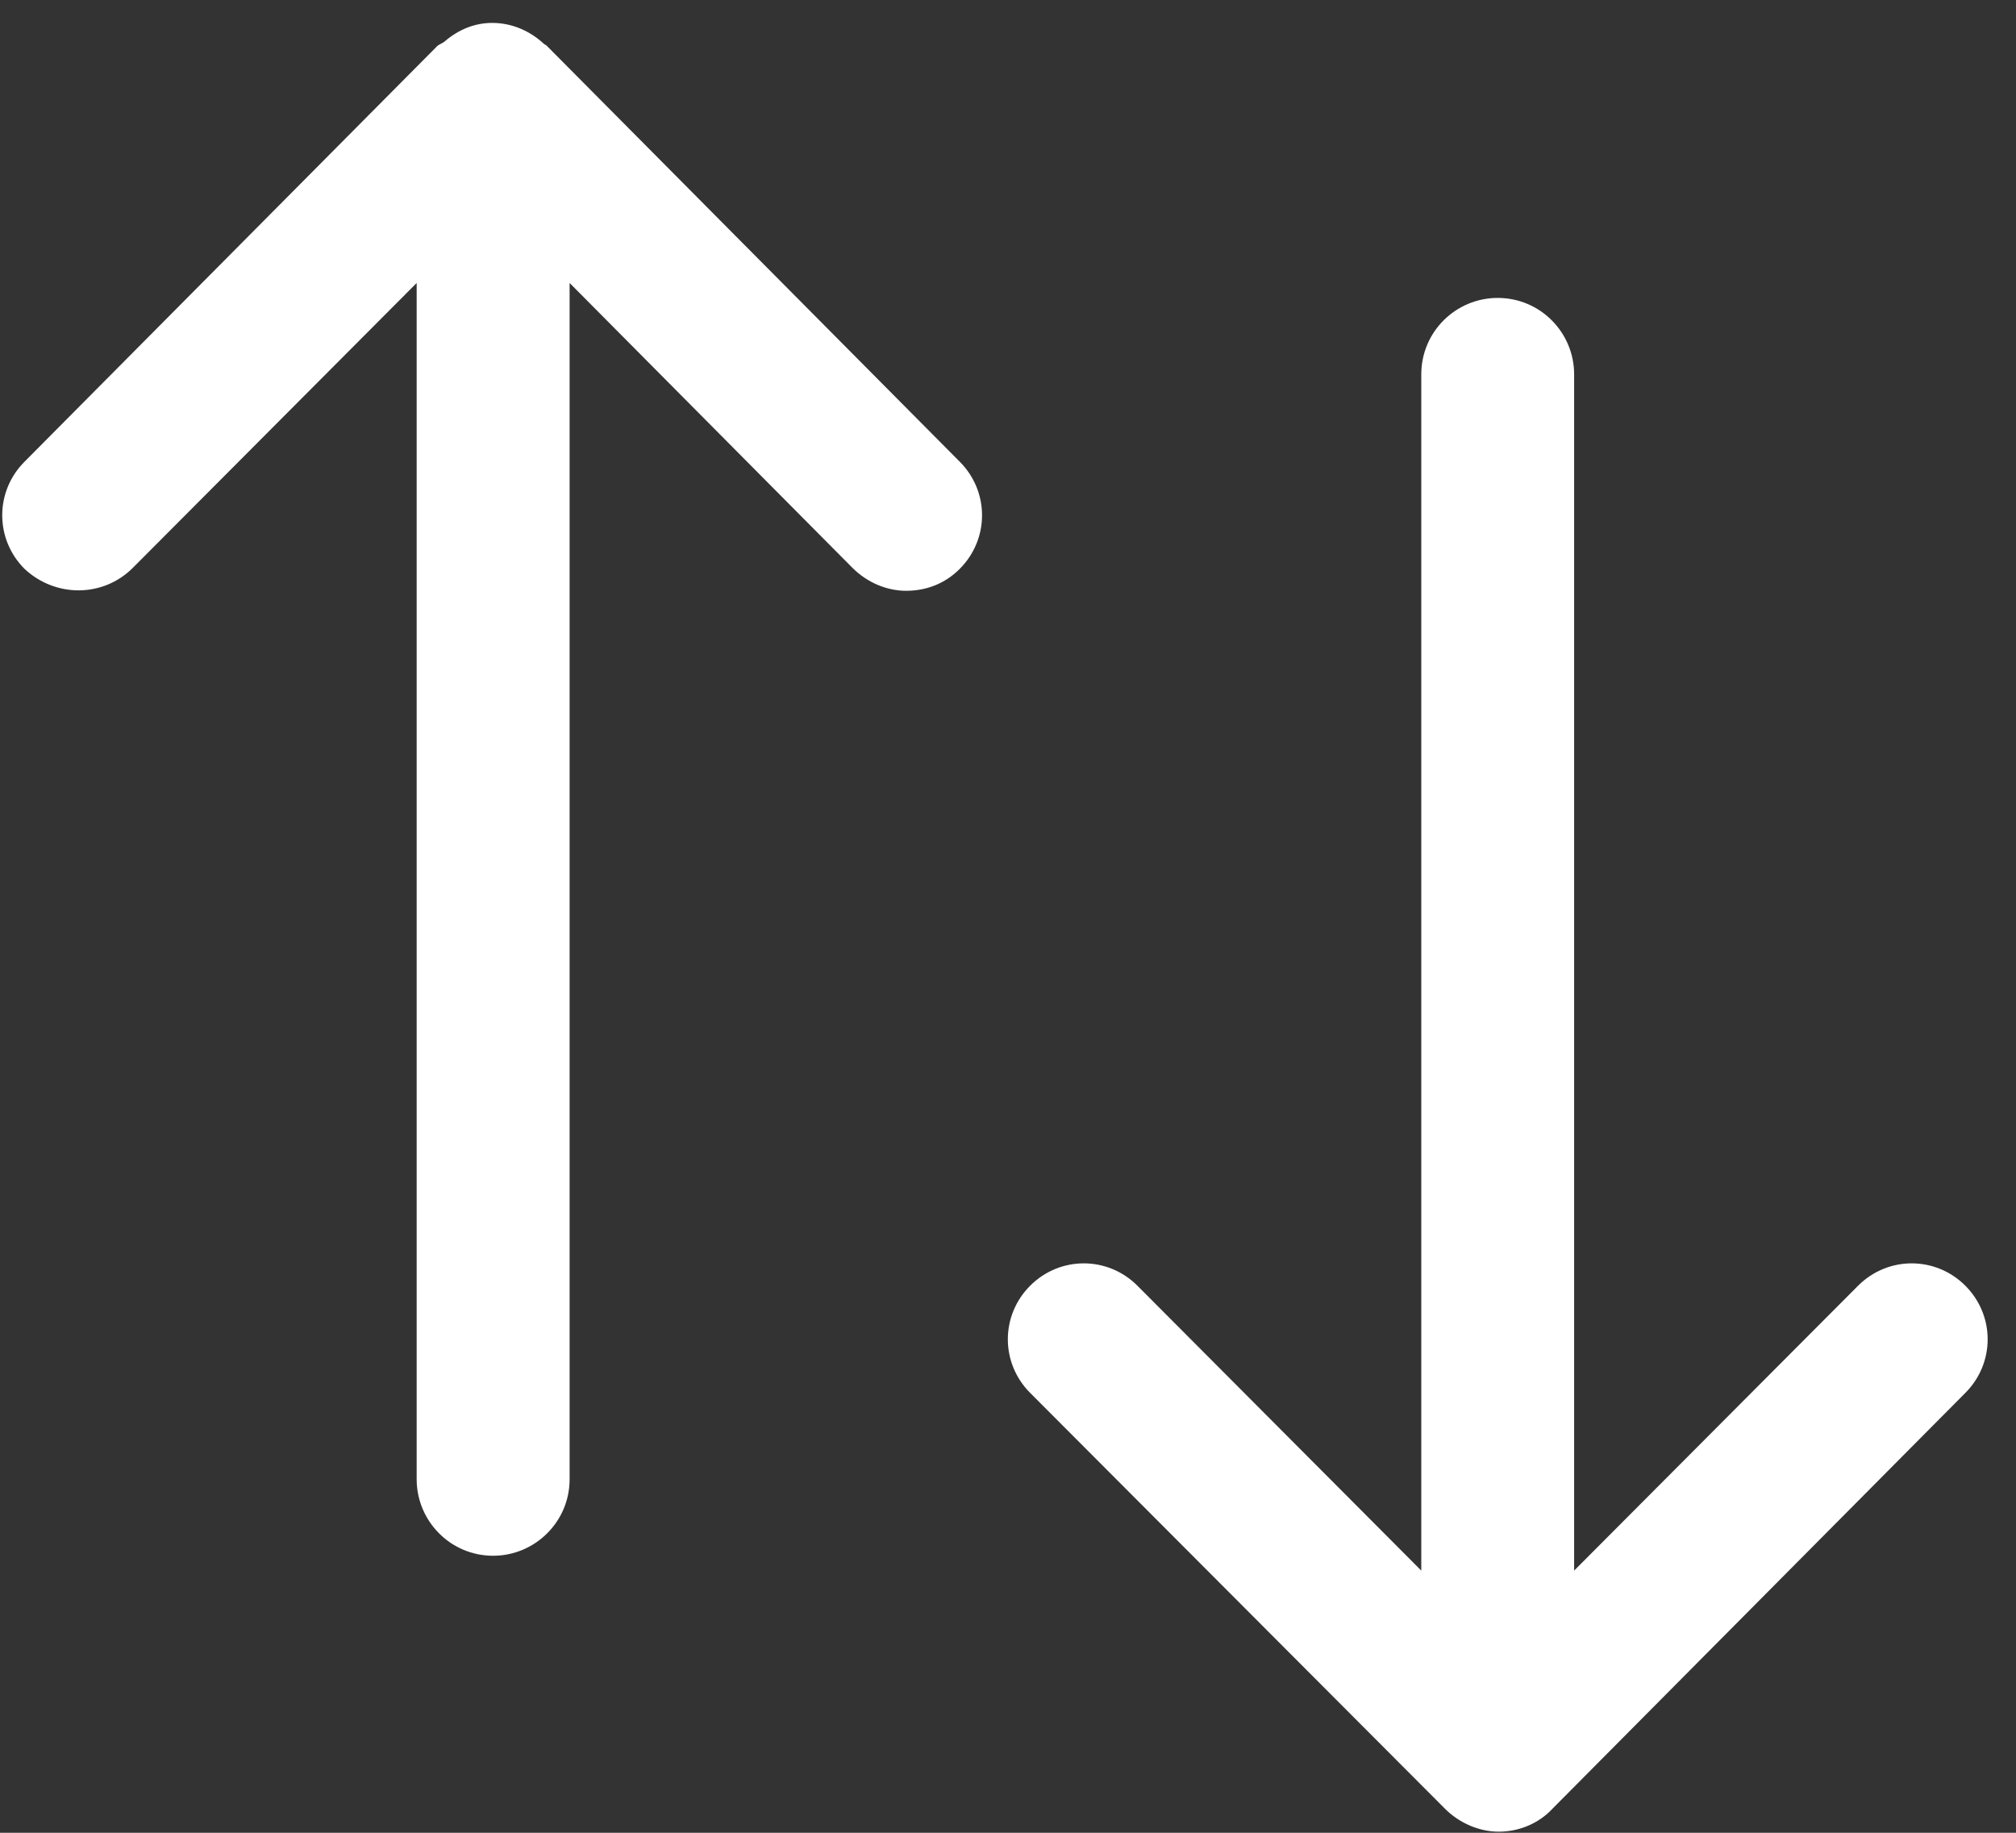
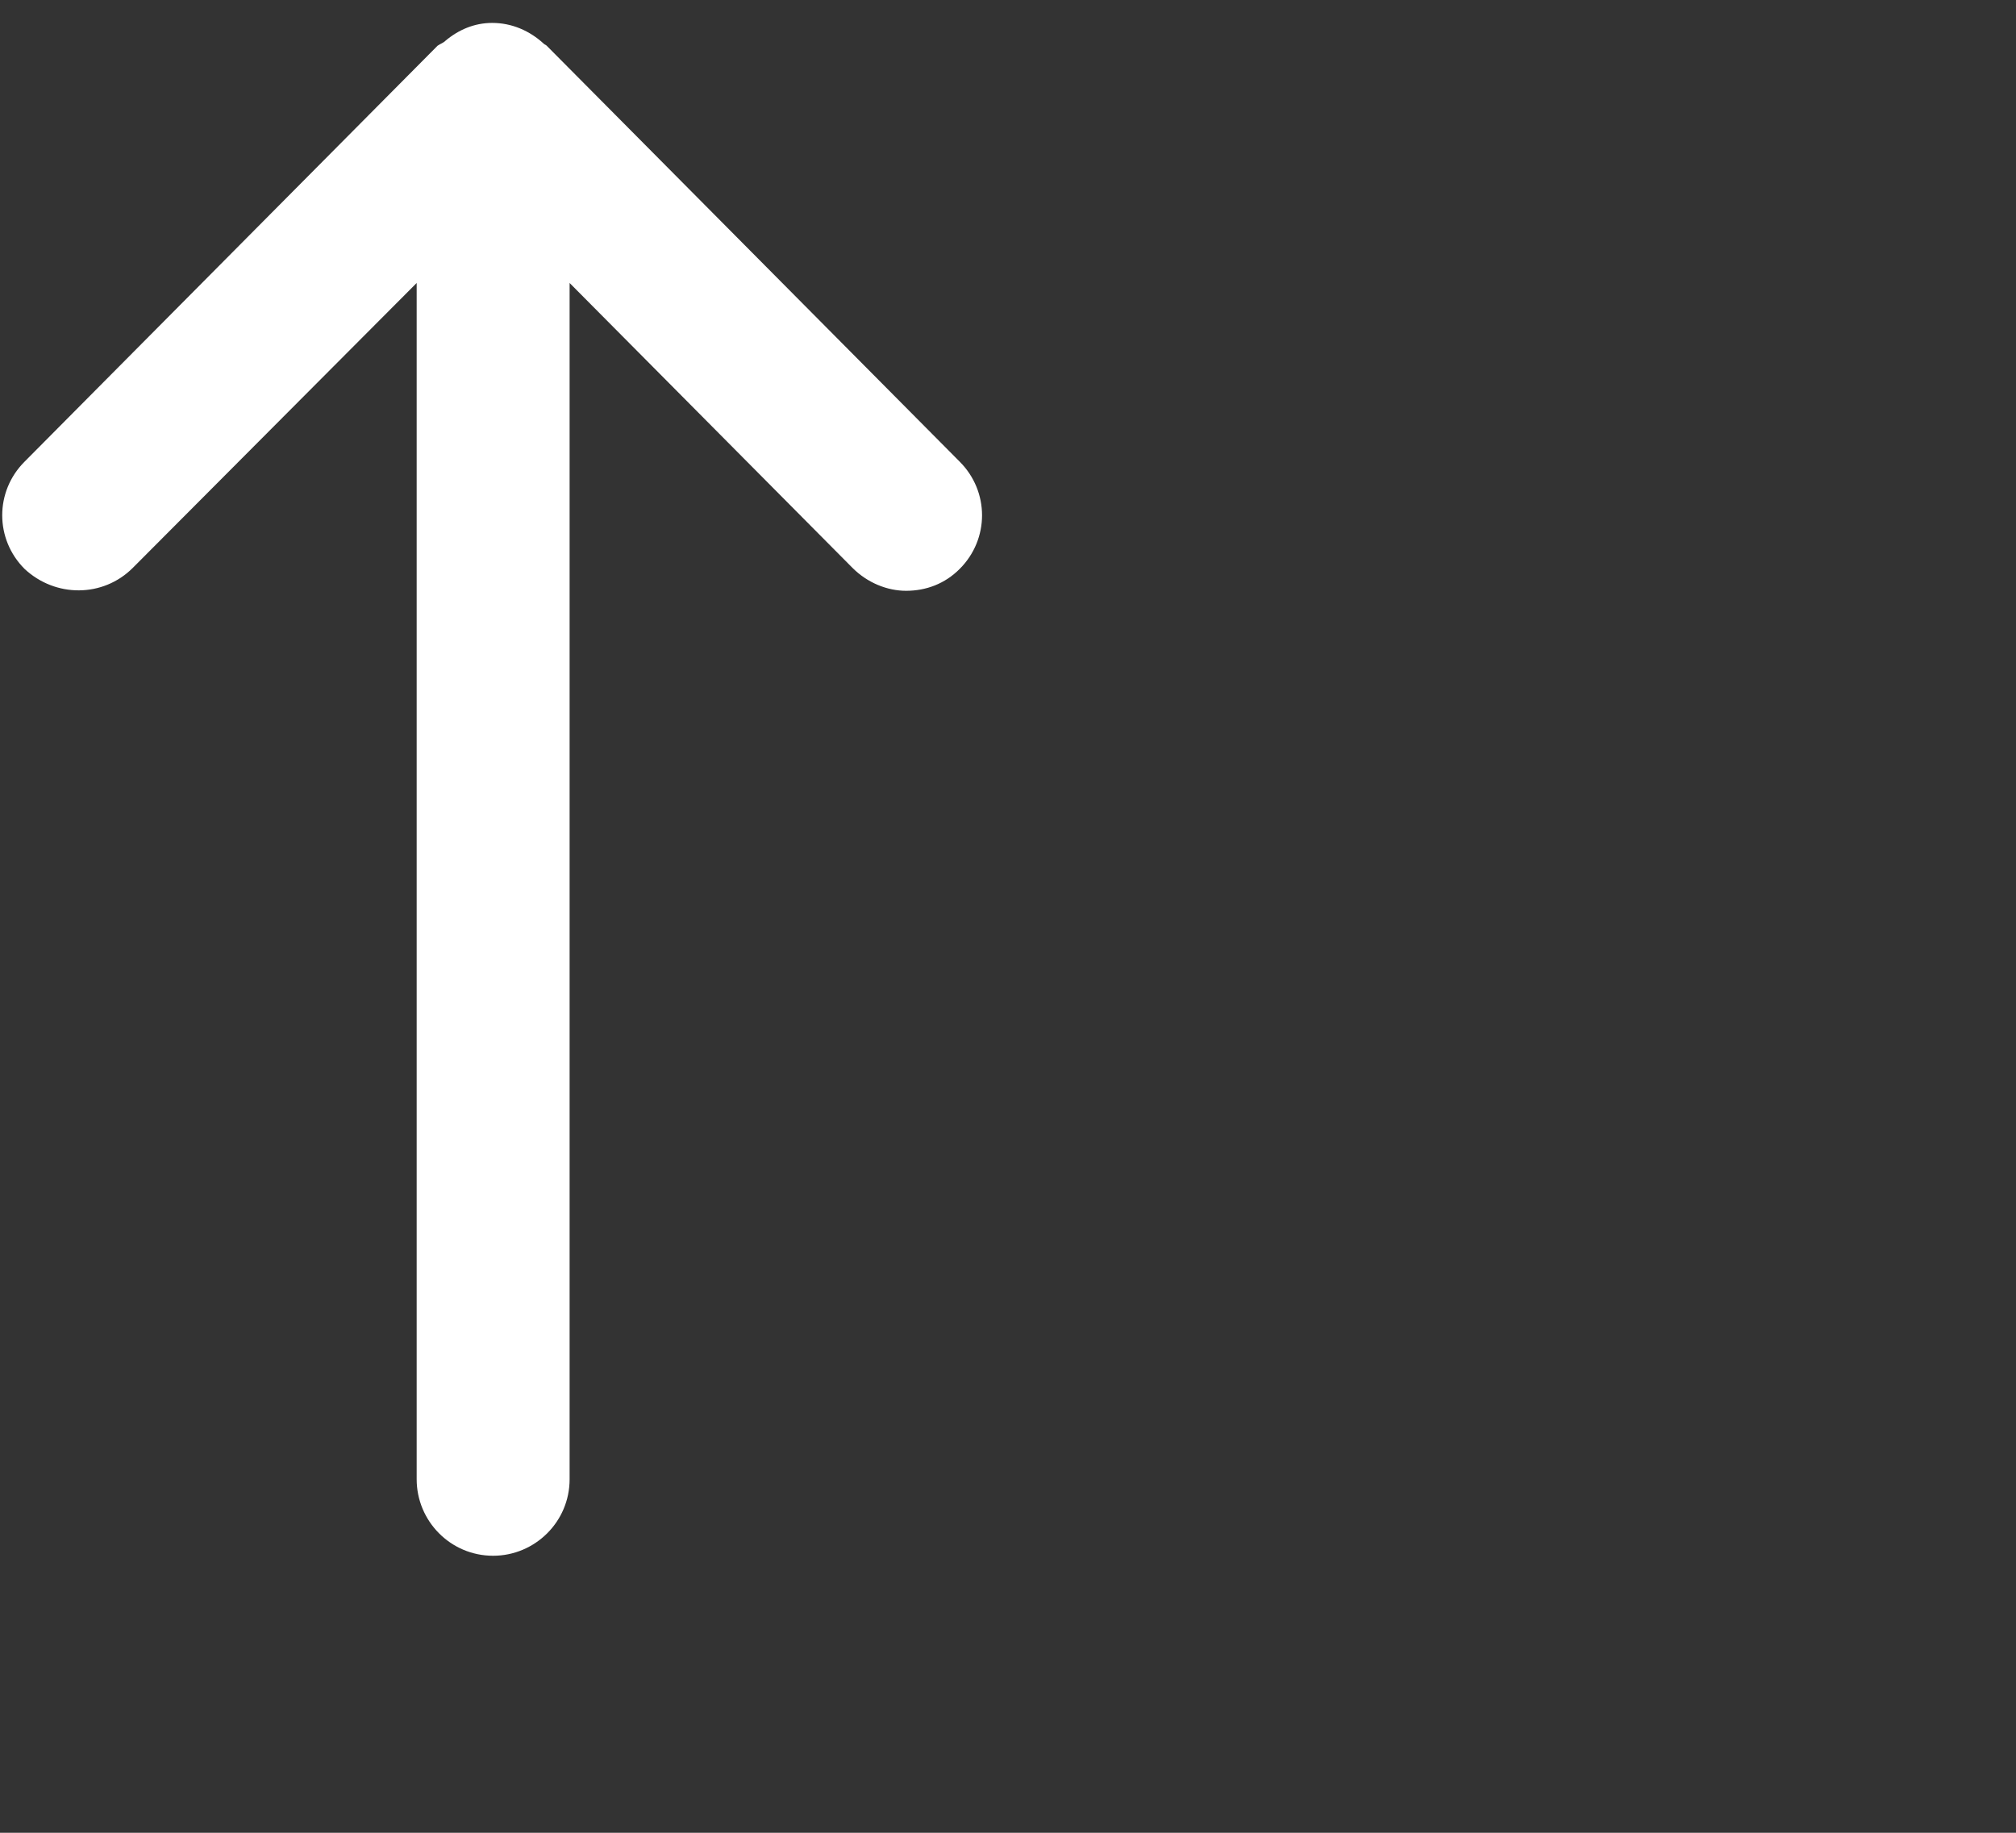
<svg xmlns="http://www.w3.org/2000/svg" width="22" height="20" viewBox="0 0 22 20" fill="none">
  <rect x="0" y="0" width="22" height="20" fill="#333333" stroke="none" />
-   <path d="M15.77 19.739C15.922 19.891 16.139 19.988 16.355 19.988C16.572 19.988 16.788 19.902 16.94 19.739L21.447 15.2C21.772 14.875 21.772 14.355 21.447 14.03C21.122 13.705 20.602 13.705 20.277 14.03L17.178 17.139V4.085C17.178 3.63 16.81 3.251 16.344 3.251C15.889 3.251 15.51 3.619 15.51 4.085V17.139L12.412 14.03C12.087 13.705 11.567 13.705 11.242 14.03C10.917 14.355 10.917 14.875 11.242 15.2L15.77 19.739Z" fill="white" />
  <path d="M1.449 6.197L4.547 3.088V16.142C4.547 16.598 4.916 16.977 5.381 16.977C5.836 16.977 6.216 16.608 6.216 16.142V3.088L9.303 6.197C9.466 6.36 9.682 6.447 9.888 6.447C10.105 6.447 10.311 6.371 10.473 6.208C10.798 5.883 10.798 5.363 10.473 5.038L5.966 0.499C5.956 0.488 5.945 0.488 5.934 0.477C5.782 0.337 5.587 0.25 5.371 0.25C5.176 0.25 5.002 0.326 4.861 0.445C4.84 0.467 4.807 0.477 4.775 0.499L0.268 5.038C-0.057 5.363 -0.057 5.883 0.268 6.208C0.604 6.522 1.124 6.522 1.449 6.197Z" fill="white" />
</svg>